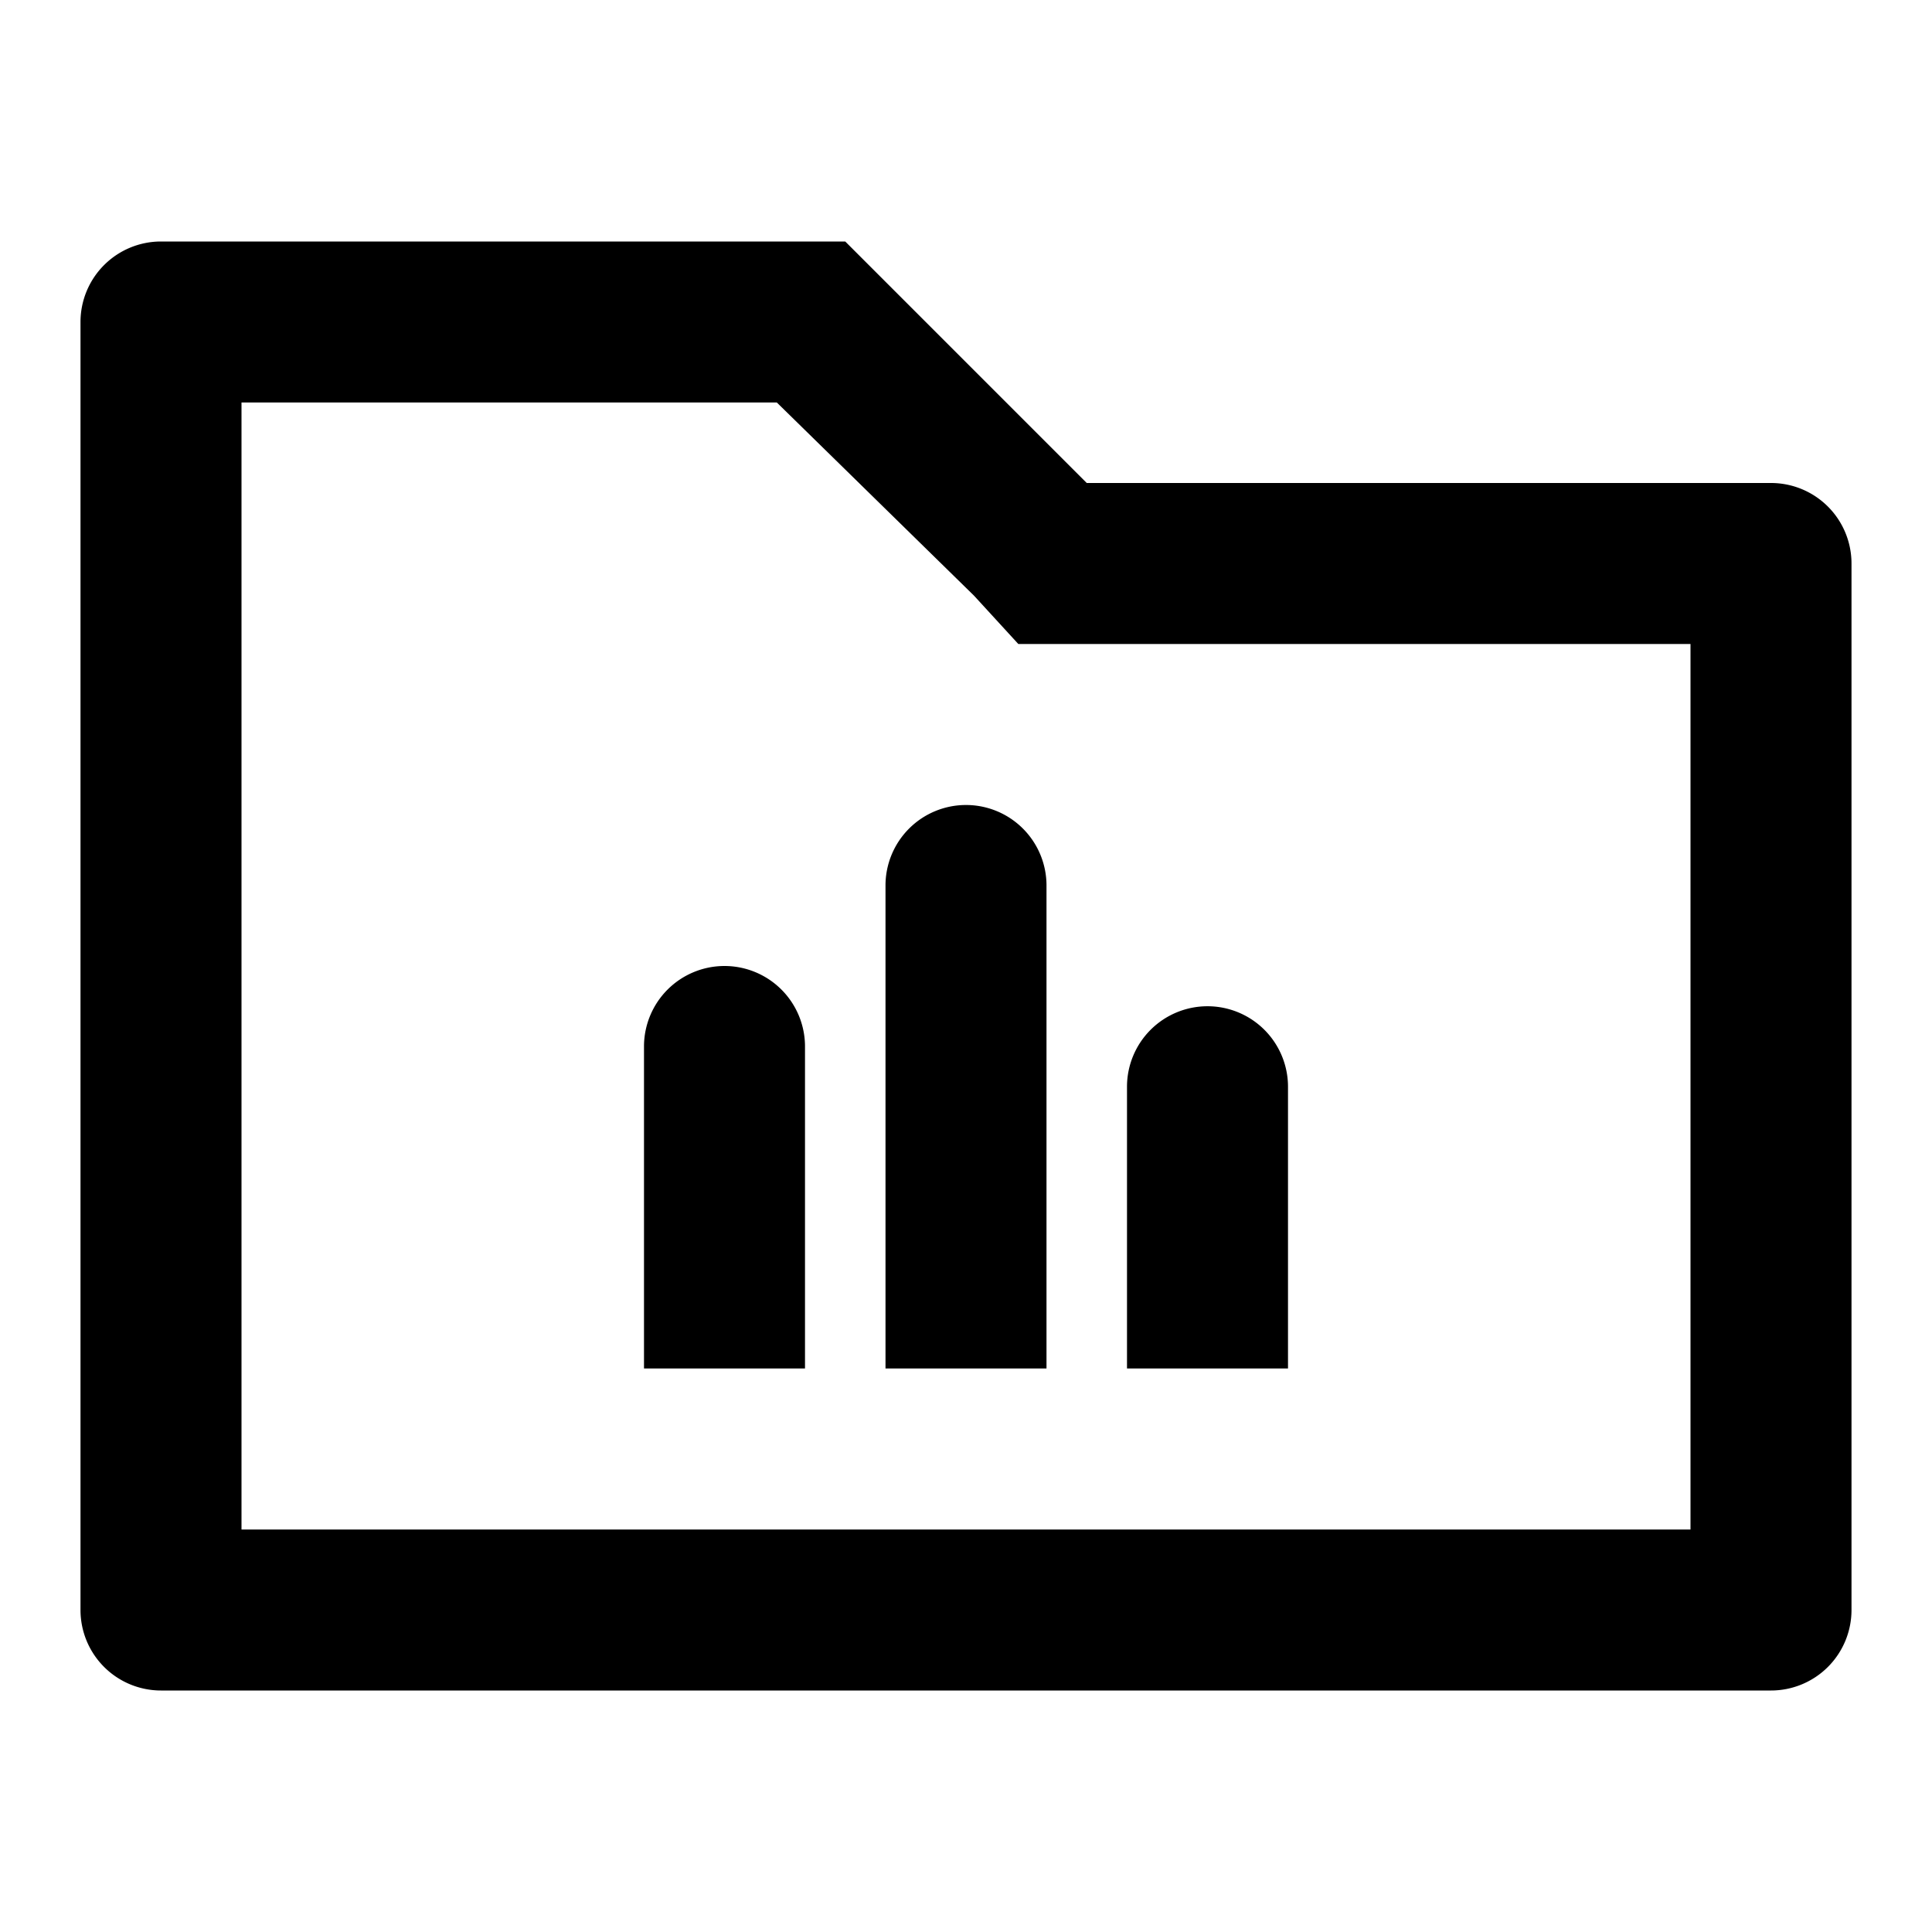
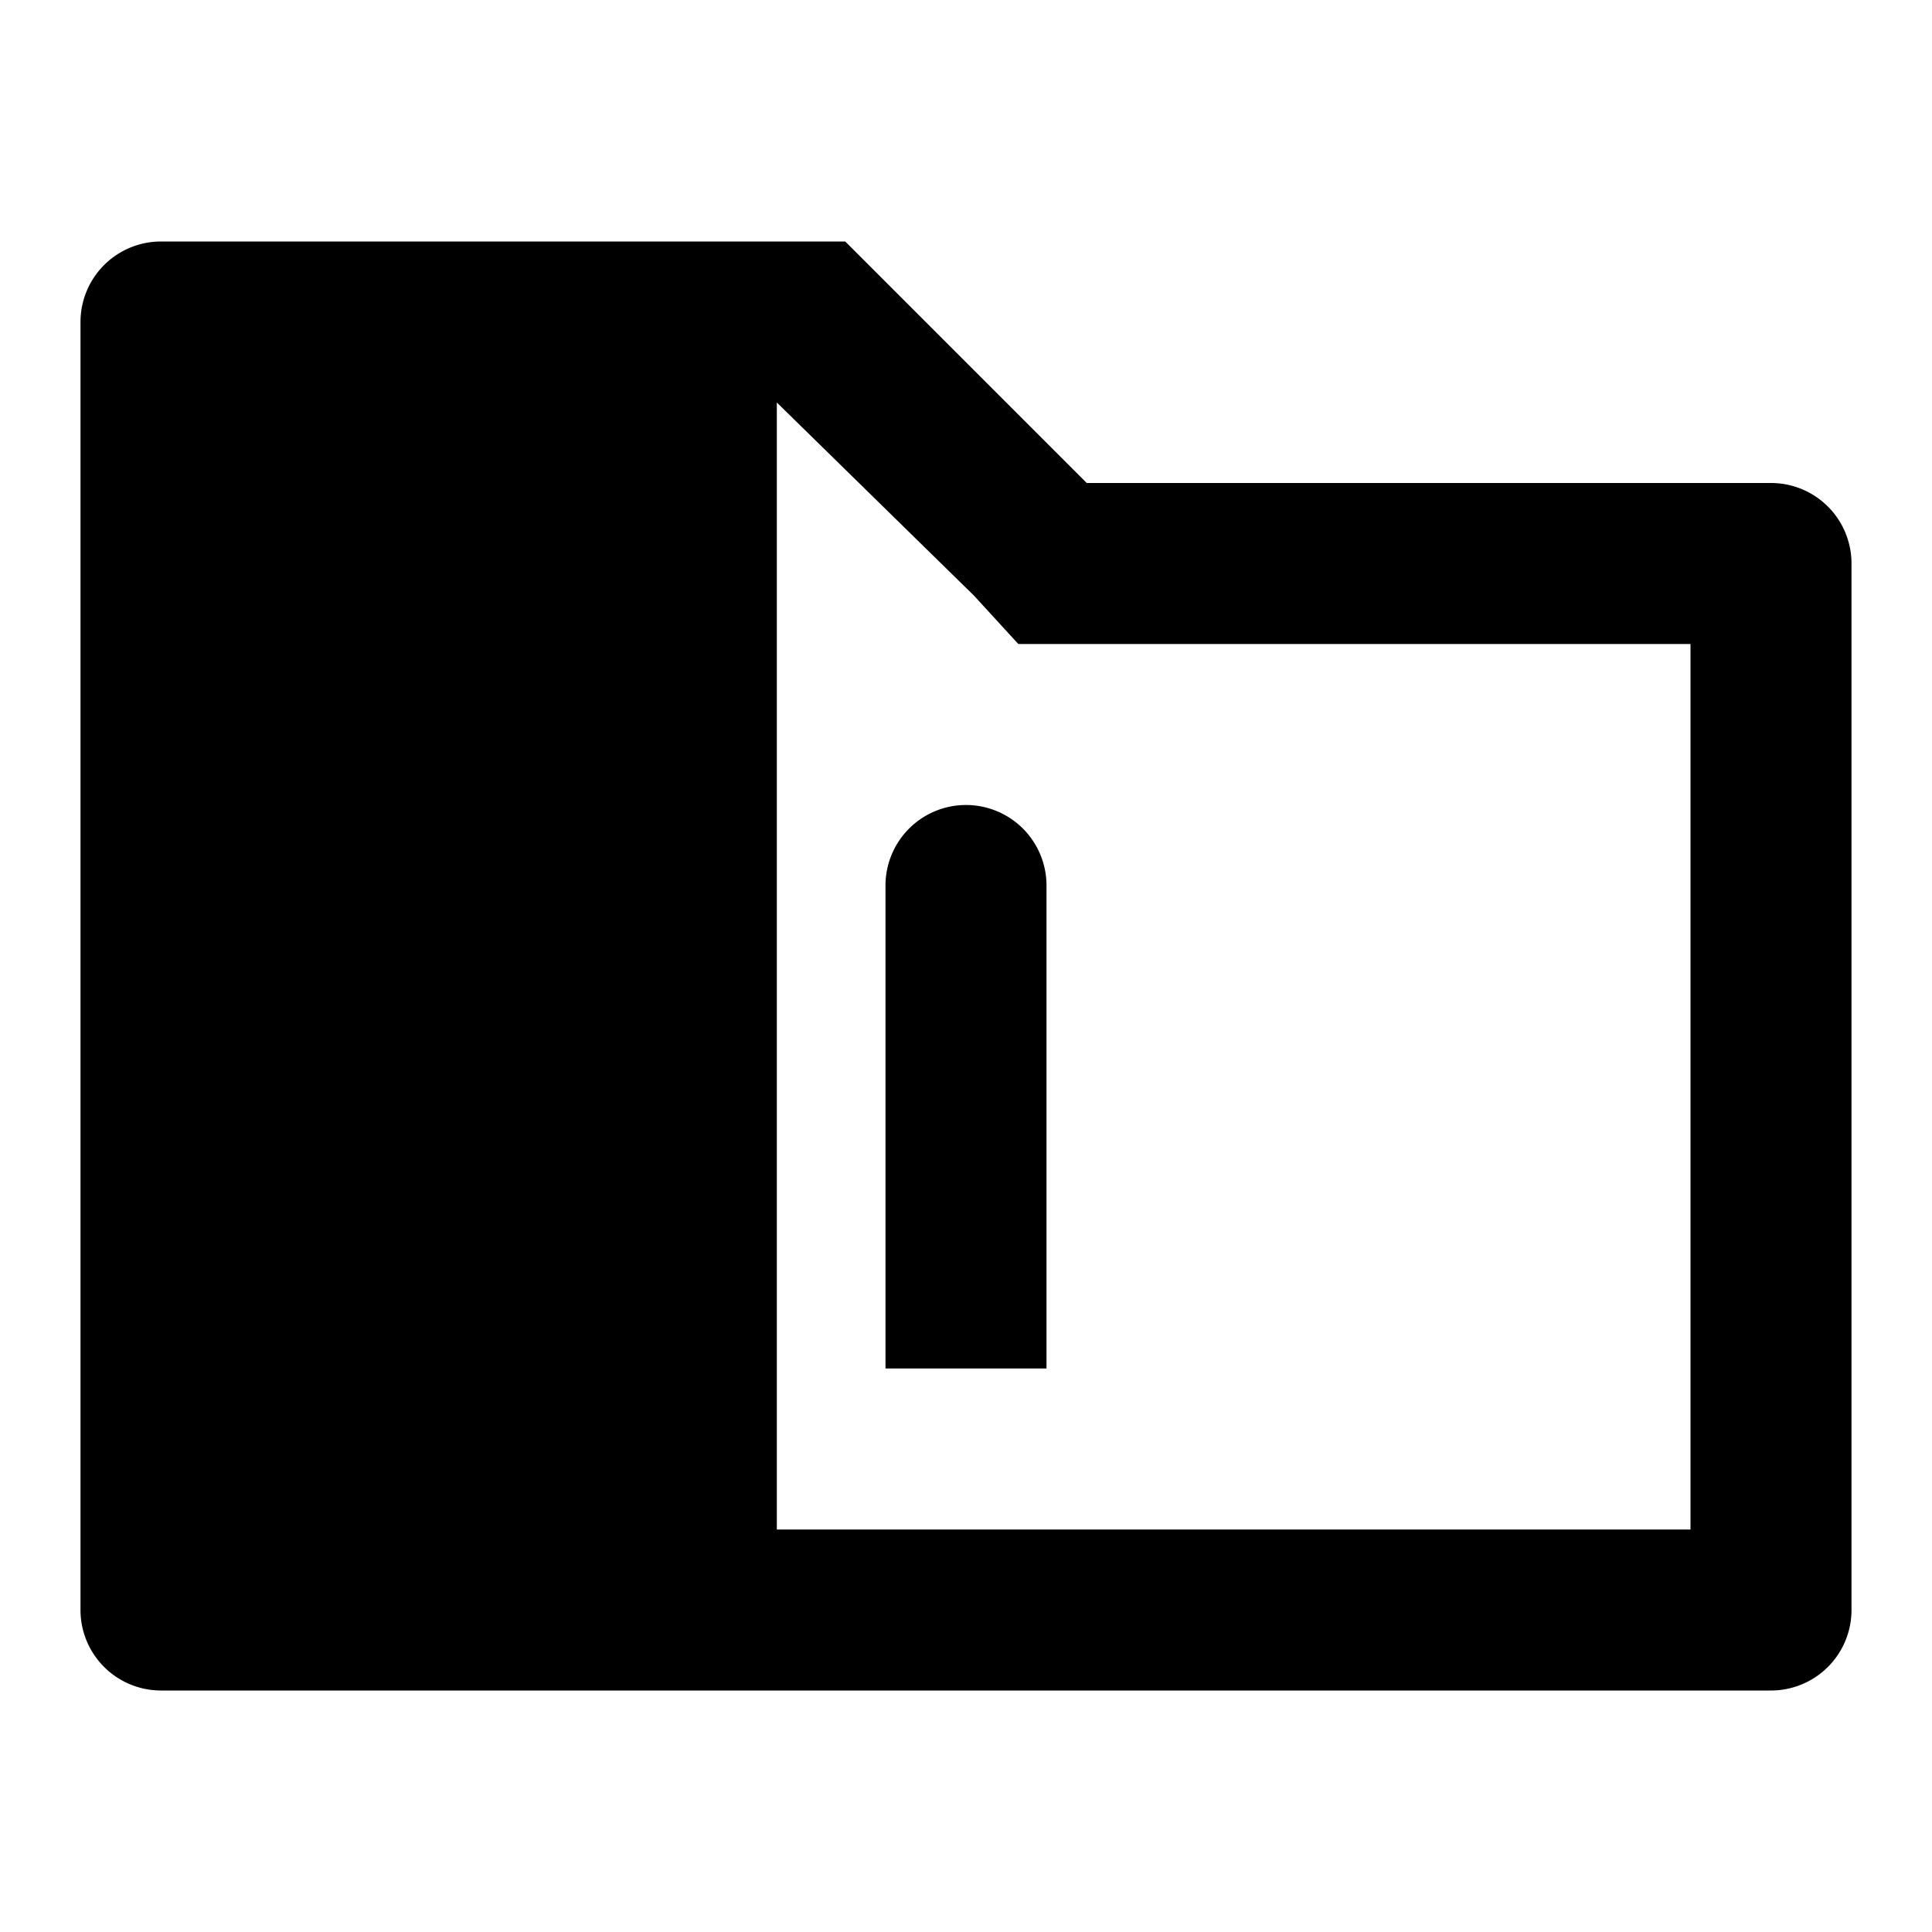
<svg xmlns="http://www.w3.org/2000/svg" width="800px" height="800px" viewBox="0 0 48 48">
  <title>folder-bar-chart</title>
  <g id="Layer_2" data-name="Layer 2">
    <g id="invisible_box" data-name="invisible box">
      <rect width="48" height="48" fill="none" />
    </g>
    <g id="icons_Q2" data-name="icons Q2">
-       <path d="M19.3,10l4.9,4.8L25.3,16H42V38H6V10H19.3M21,6H4A2,2,0,0,0,2,8V40a2,2,0,0,0,2,2H44a2,2,0,0,0,2-2V14a2,2,0,0,0-2-2H27L21,6Z" />
-       <path d="M20,34H16V26a2,2,0,0,1,2-2h0a2,2,0,0,1,2,2Z" />
+       <path d="M19.3,10l4.9,4.8L25.3,16H42V38H6H19.3M21,6H4A2,2,0,0,0,2,8V40a2,2,0,0,0,2,2H44a2,2,0,0,0,2-2V14a2,2,0,0,0-2-2H27L21,6Z" />
      <path d="M26,34H22V22a2,2,0,0,1,2-2h0a2,2,0,0,1,2,2Z" />
-       <path d="M32,34H28V27a2,2,0,0,1,2-2h0a2,2,0,0,1,2,2Z" />
    </g>
  </g>
</svg>